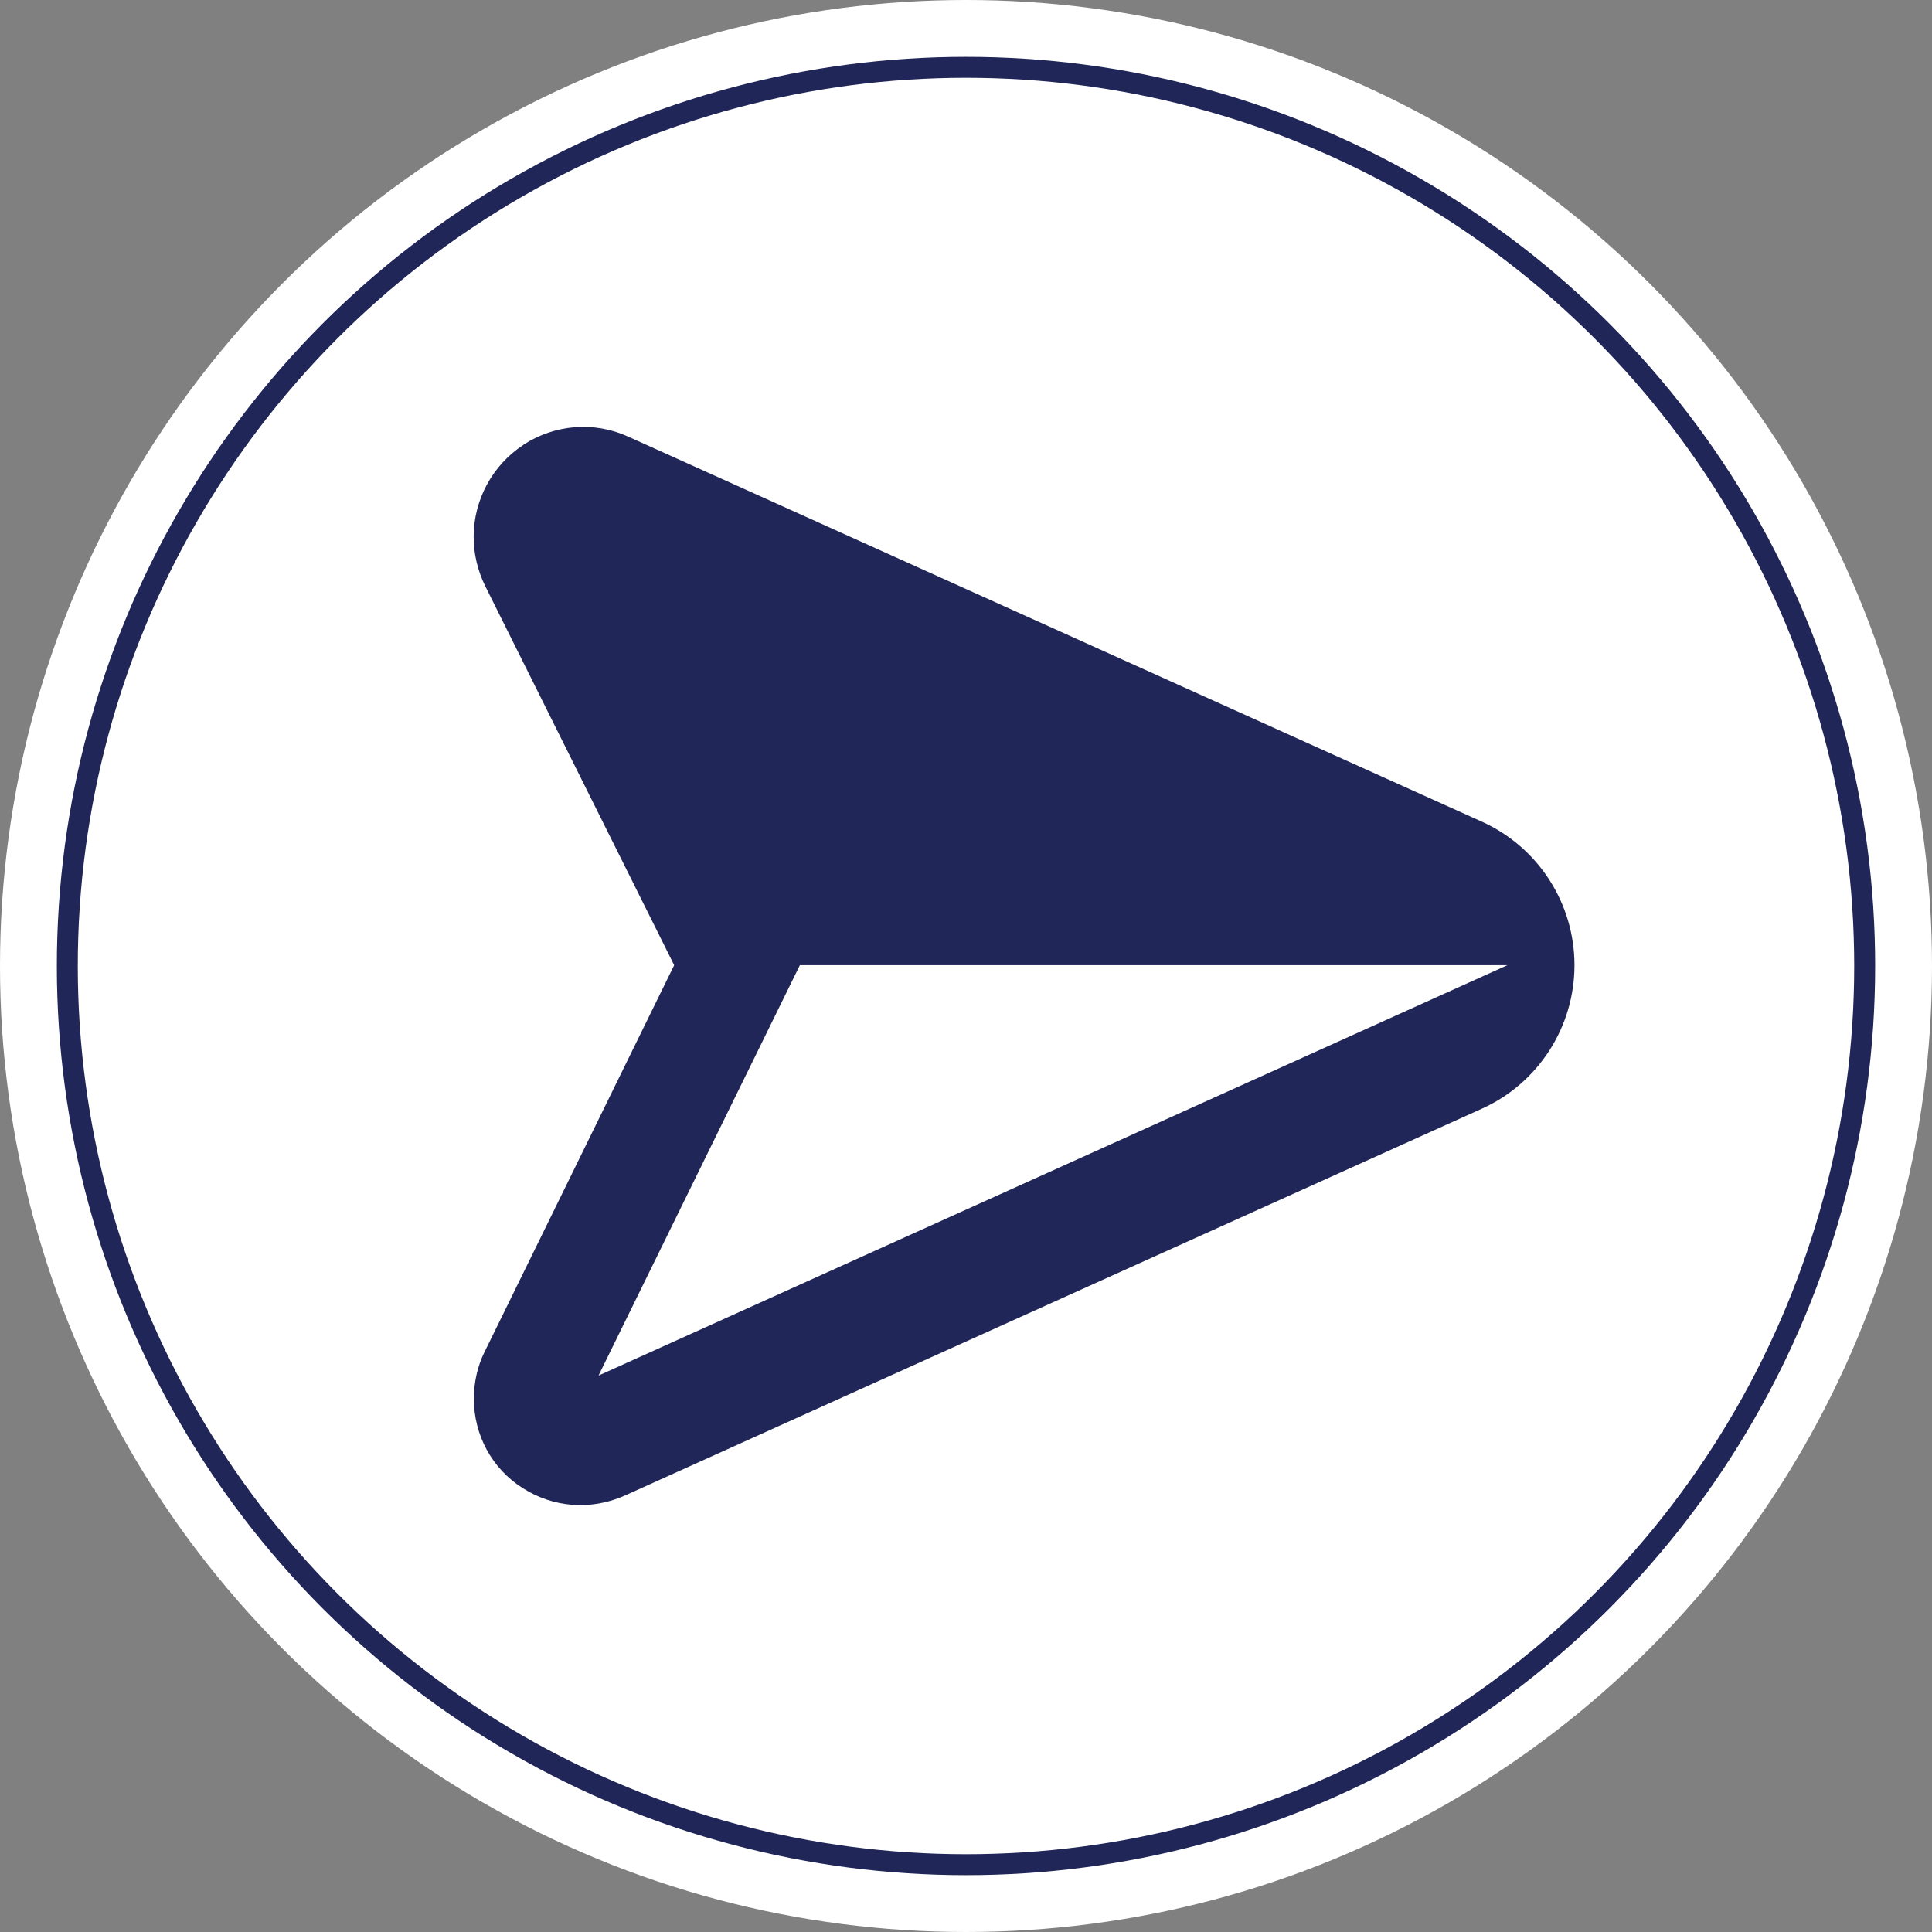
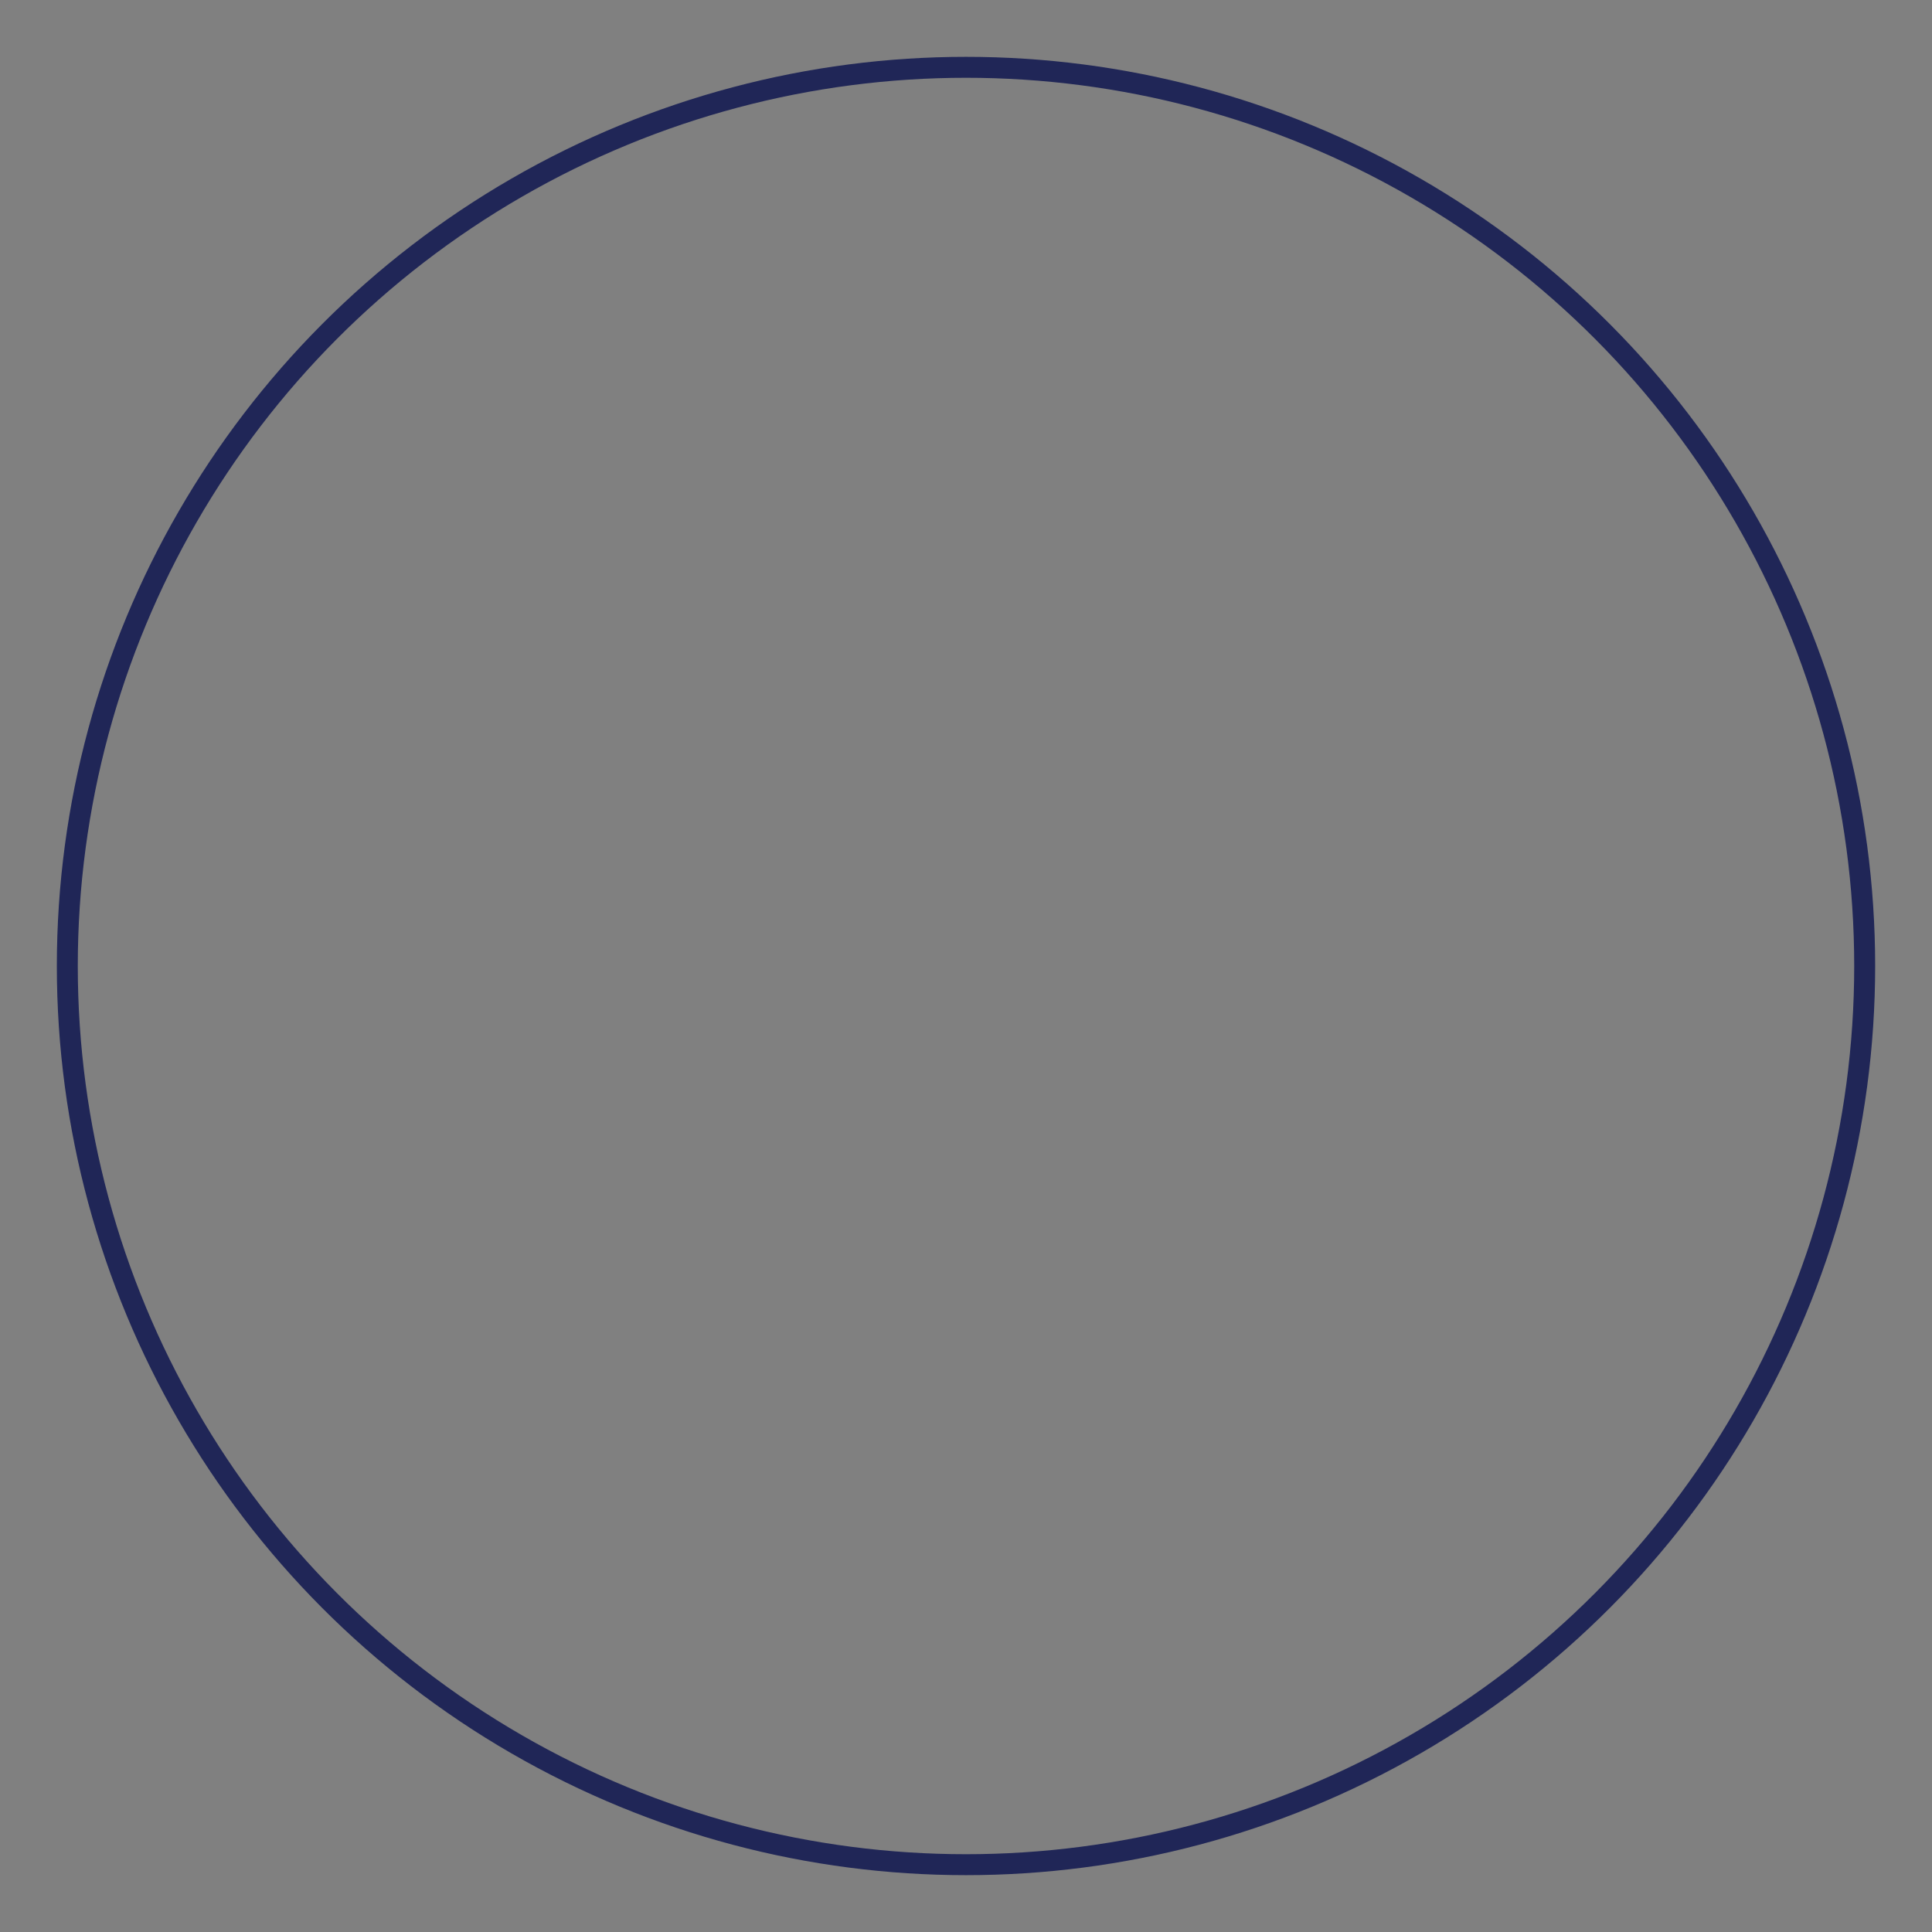
<svg xmlns="http://www.w3.org/2000/svg" id="a" width="95" height="95" viewBox="0 0 95 95">
  <rect x="0" y="0" width="95" height="95" fill="#808080" stroke="none" />
  <defs>
    <style>.b{fill:#202657;}.c{fill:#fff;}.d{fill:none;stroke:#202657;stroke-miterlimit:10;stroke-width:1.03px;}</style>
  </defs>
-   <circle class="c" cx="47.5" cy="47.5" r="47.5" />
  <circle class="d" cx="47.5" cy="47.5" r="44.19" />
-   <path class="b" d="M25.76,21.86c-1.54,1-2.47,2.71-2.47,4.54,0,.84.2,1.67.57,2.42l9.29,18.64-9.32,19.01c-.35.7-.53,1.51-.53,2.31,0,1.78.89,3.44,2.4,4.39,1.51.97,3.36,1.1,5,.38l42.18-19.04c2.76-1.25,4.54-4.01,4.54-7.05s-1.78-5.8-4.54-7.05L30.91,21.48c-1.67-.77-3.61-.62-5.16.38h0ZM74.12,47.46l-44.69,20.18,9.9-20.18h34.8Z" />
</svg>